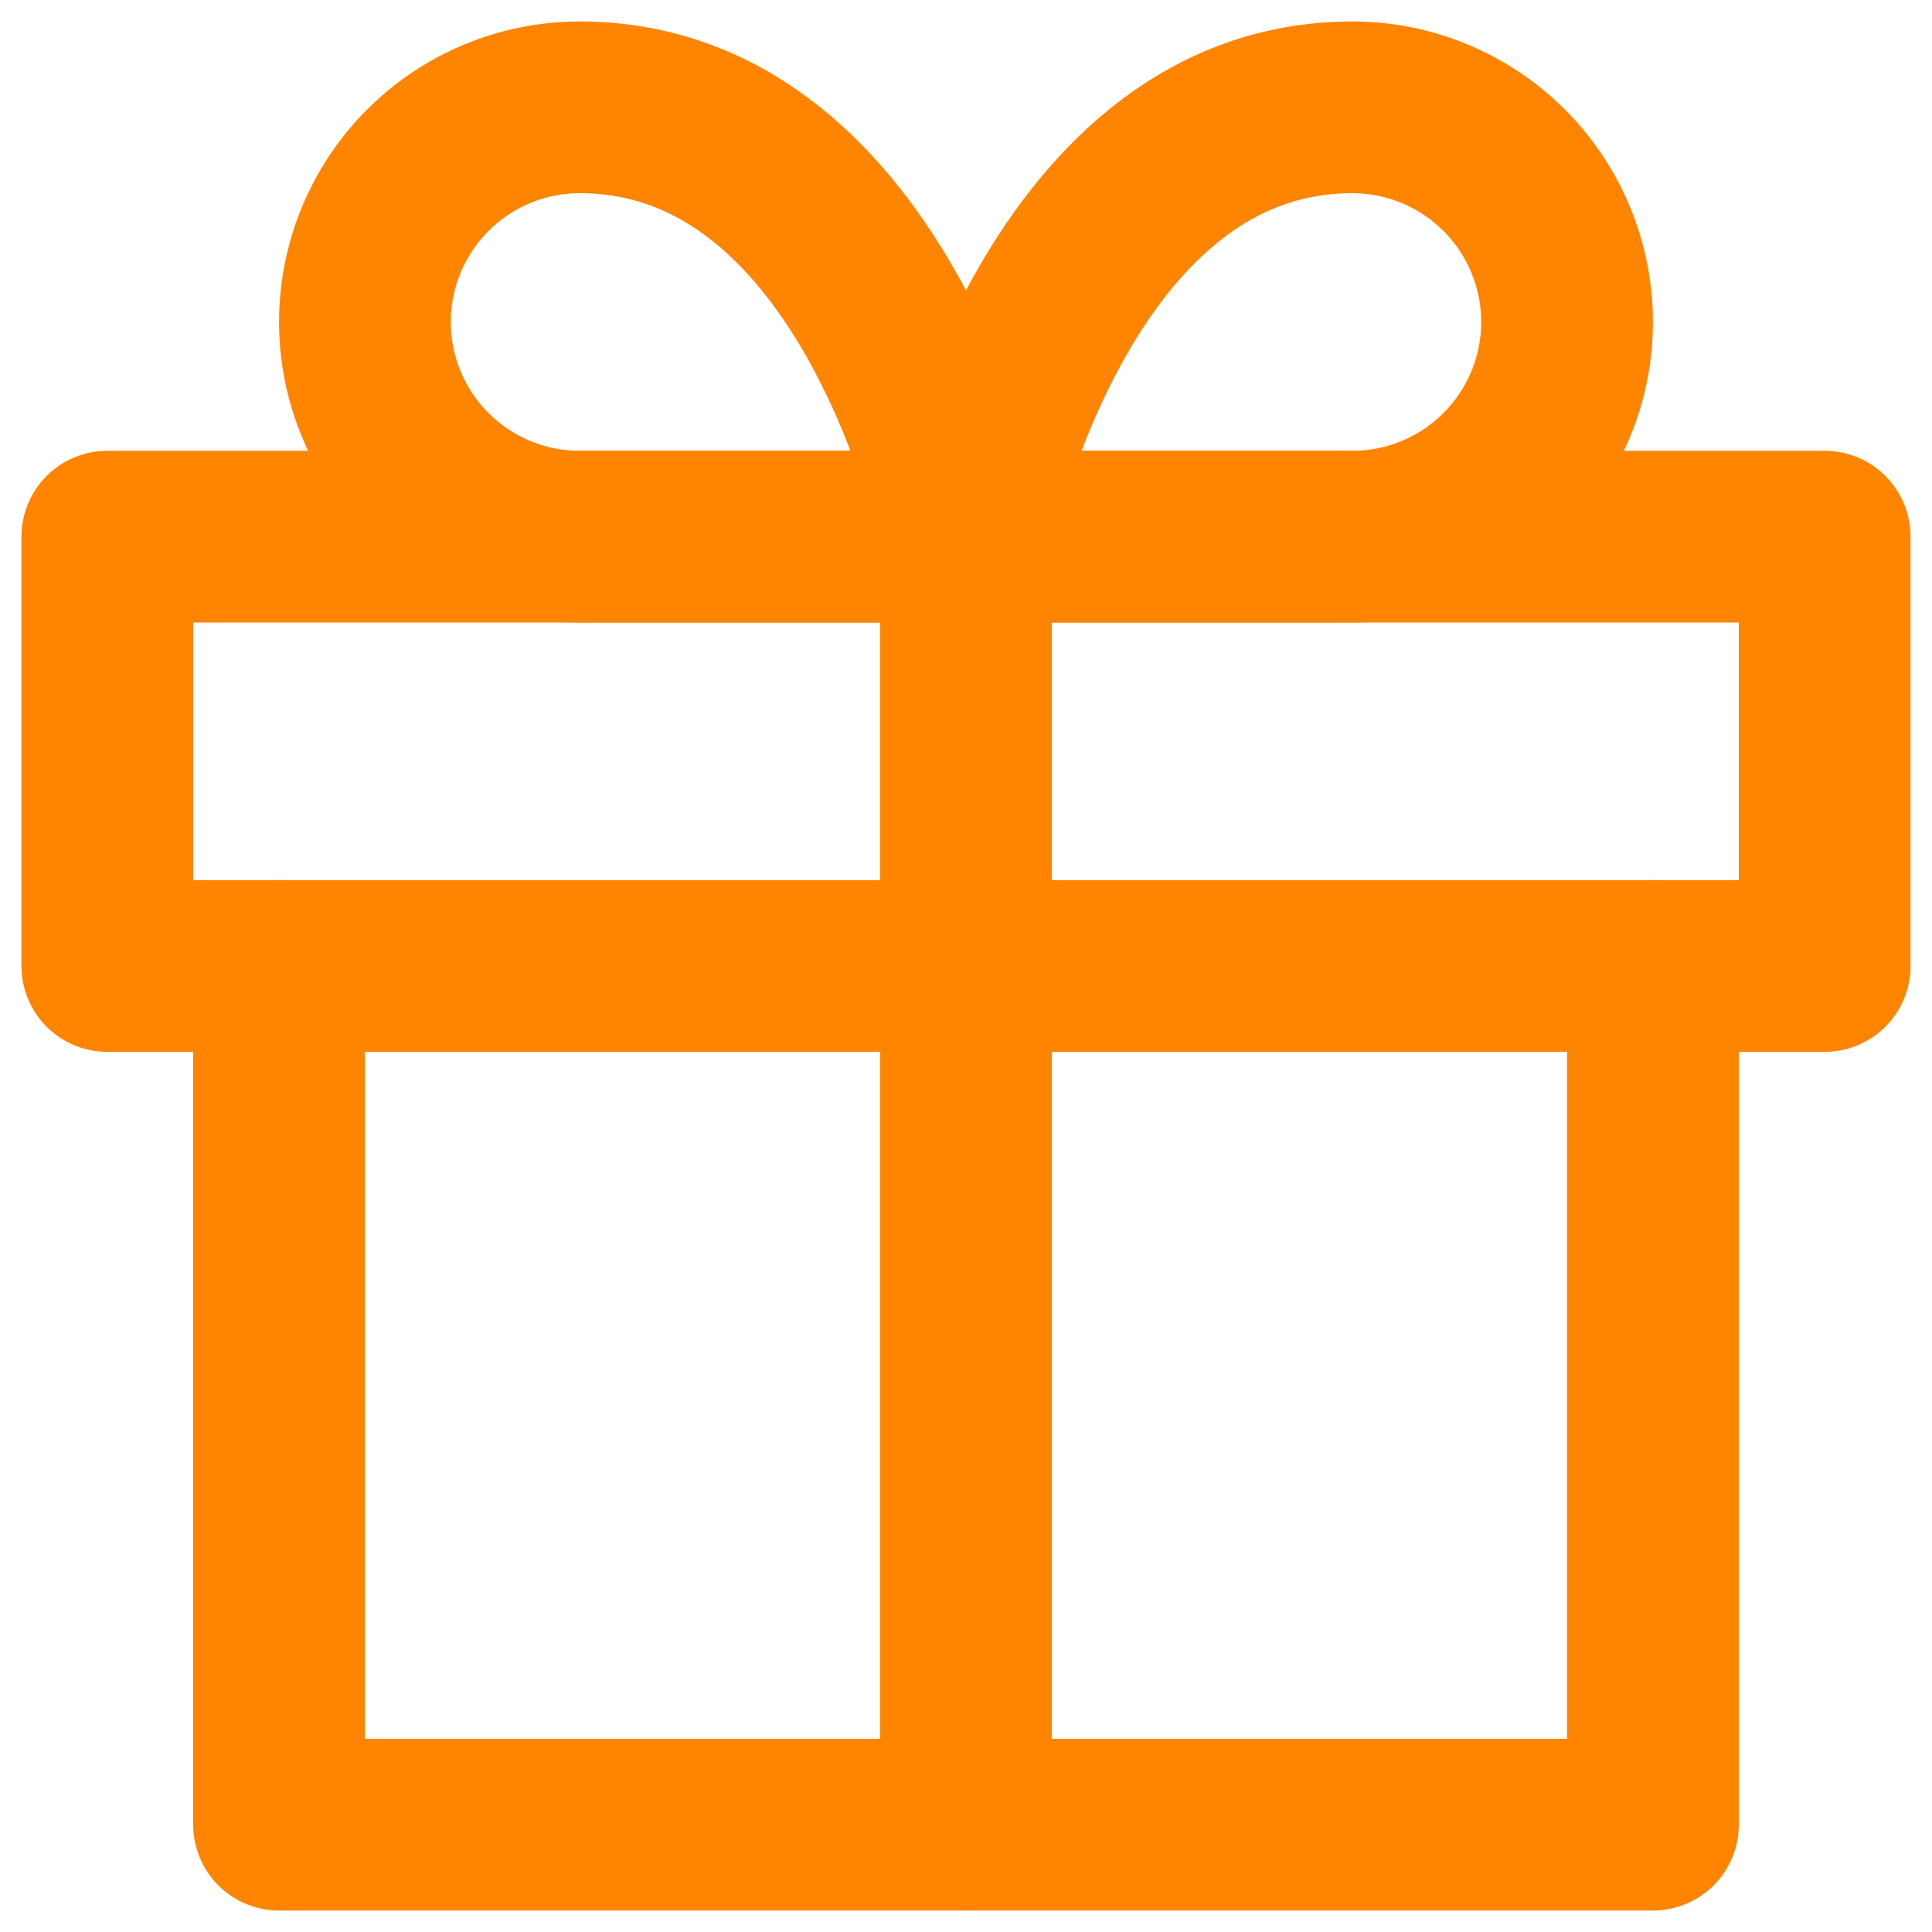
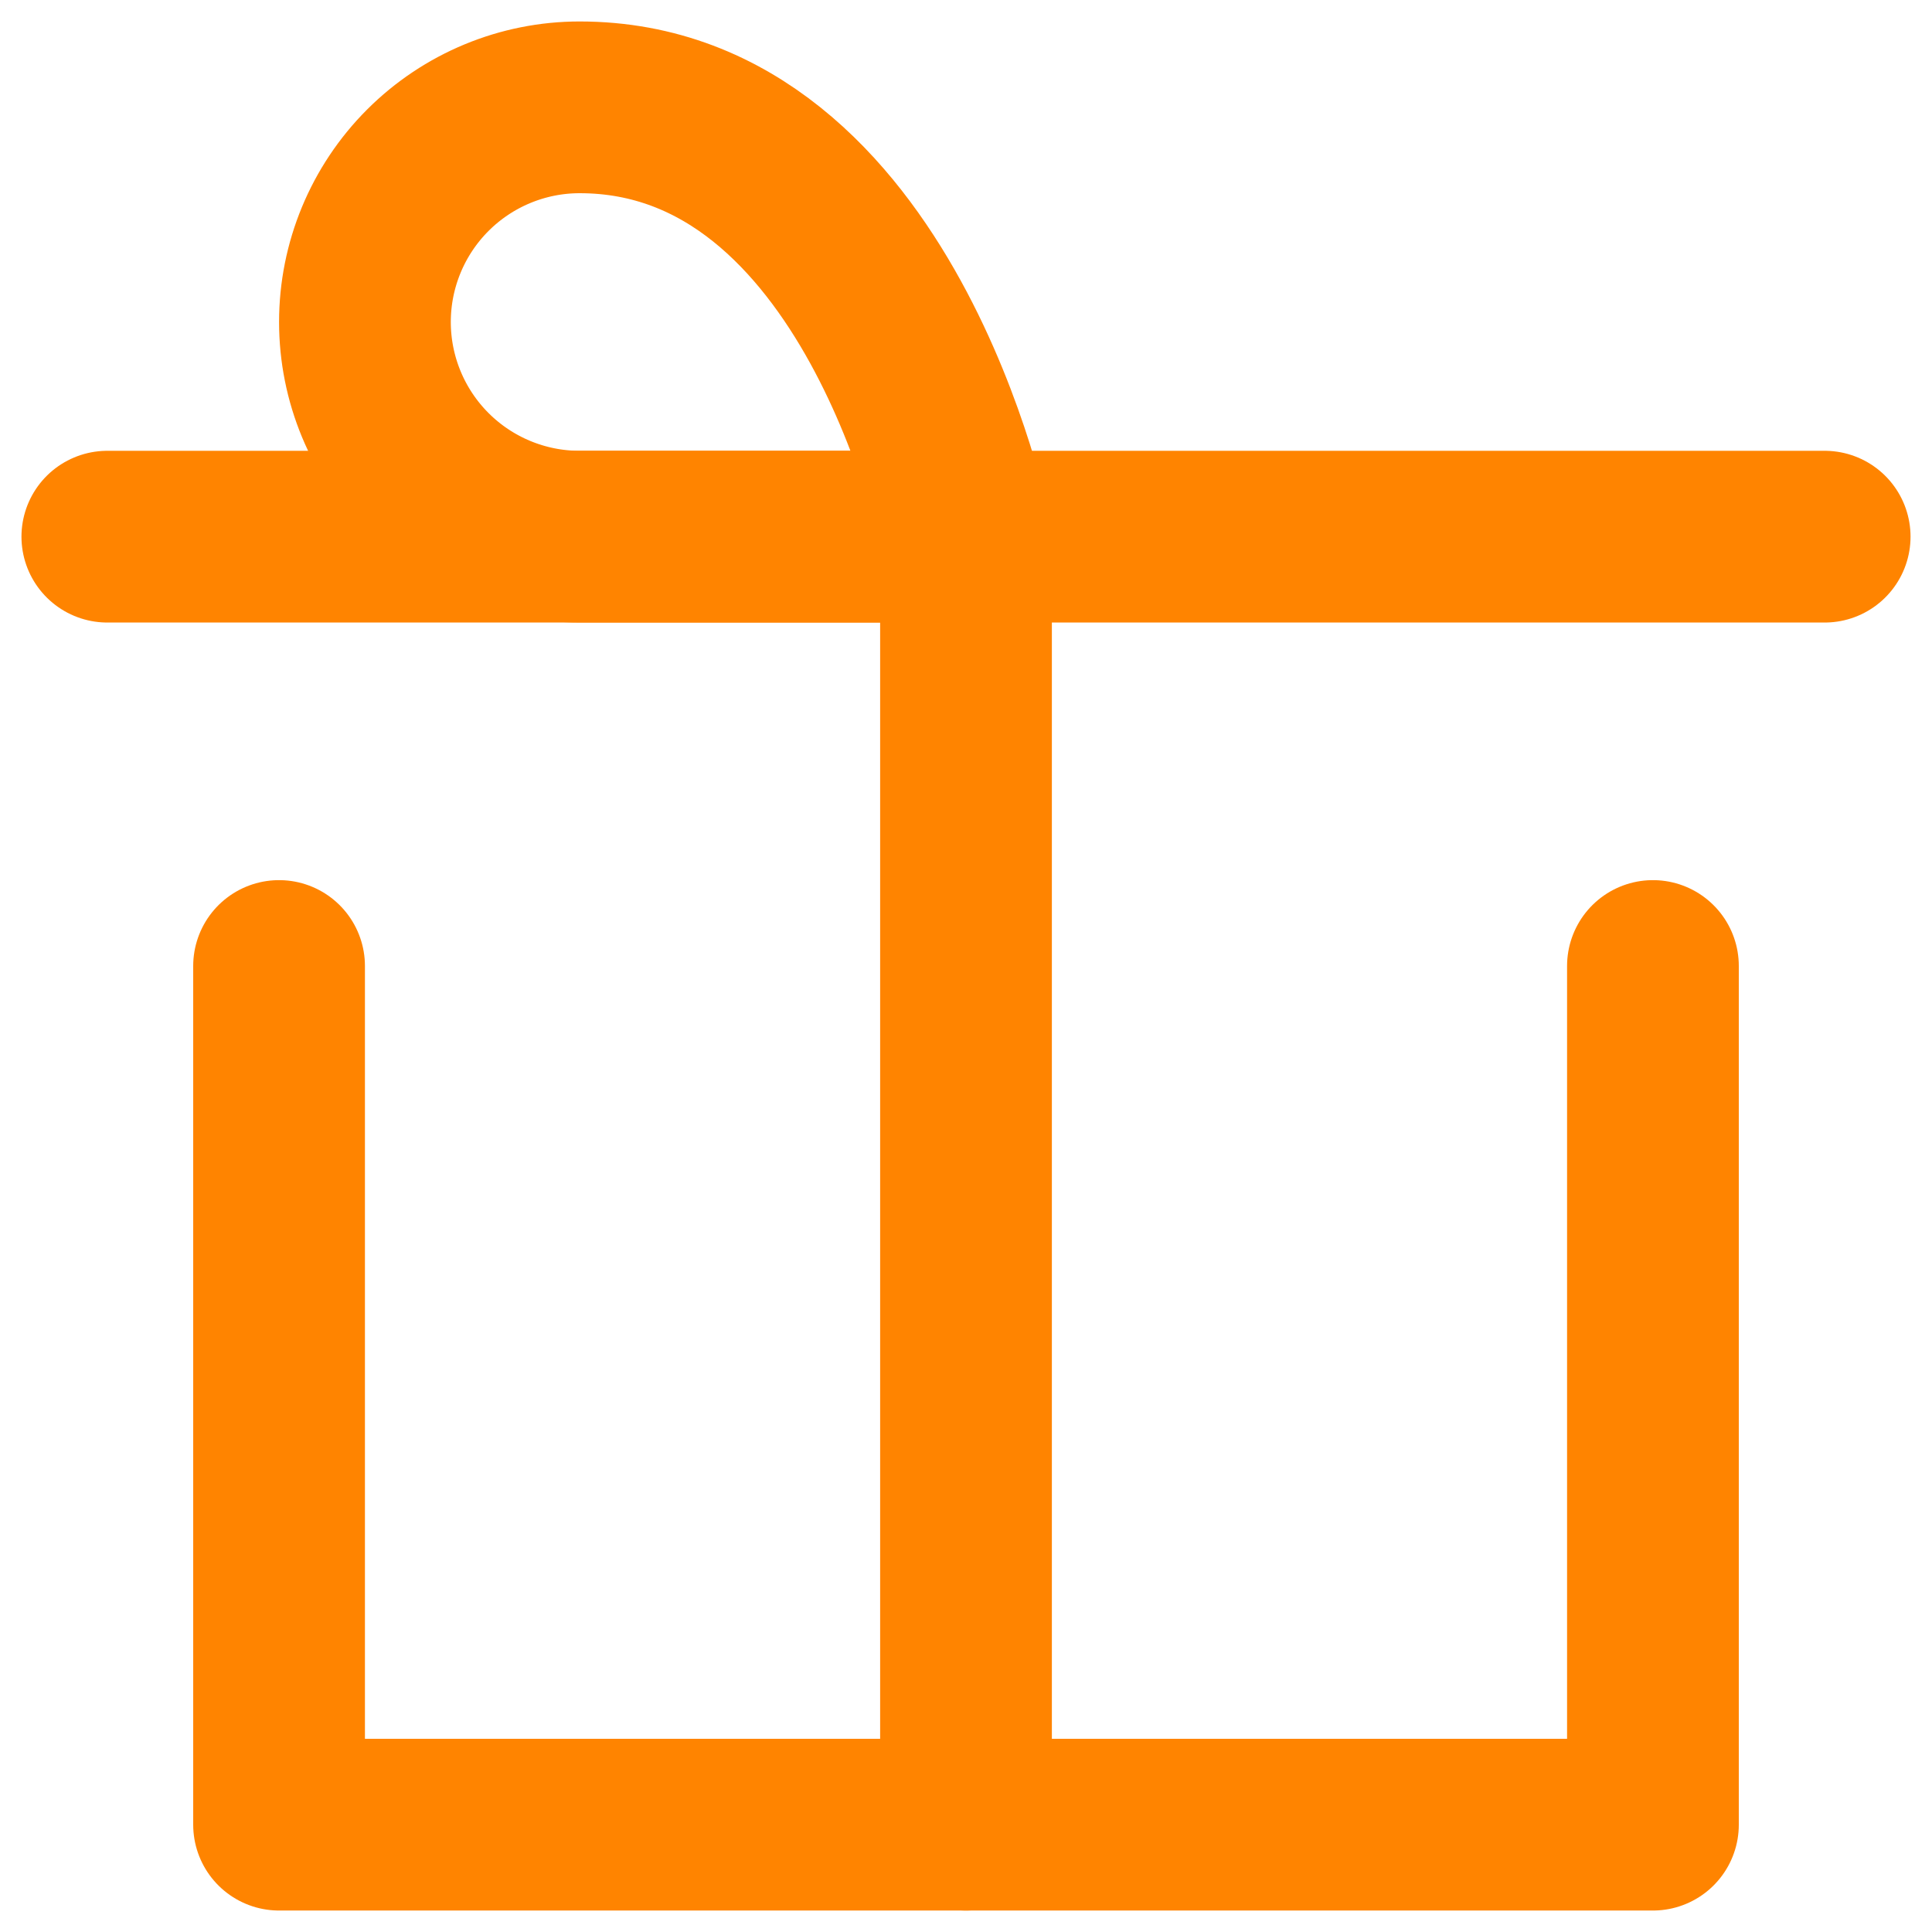
<svg xmlns="http://www.w3.org/2000/svg" width="18" height="18" viewBox="0 0 18 18" fill="none">
  <path d="M15.4 9V17H2.6V9" stroke="#FF8400" stroke-width="1.6" stroke-linecap="round" stroke-linejoin="round" />
-   <path d="M17 5H1V9H17V5Z" stroke="#FF8400" stroke-width="1.6" stroke-linecap="round" stroke-linejoin="round" />
+   <path d="M17 5H1H17V5Z" stroke="#FF8400" stroke-width="1.6" stroke-linecap="round" stroke-linejoin="round" />
  <path d="M9 17V5" stroke="#FF8400" stroke-width="1.6" stroke-linecap="round" stroke-linejoin="round" />
  <path d="M9 5H5.4C4.87 5 4.361 4.789 3.986 4.414C3.611 4.039 3.4 3.53 3.4 3C3.4 2.47 3.611 1.961 3.986 1.586C4.361 1.211 4.87 1 5.4 1C8.2 1 9 5 9 5Z" stroke="#FF8400" stroke-width="1.6" stroke-linecap="round" stroke-linejoin="round" />
-   <path d="M9 5H12.6C13.13 5 13.639 4.789 14.014 4.414C14.389 4.039 14.6 3.53 14.6 3C14.6 2.47 14.389 1.961 14.014 1.586C13.639 1.211 13.13 1 12.6 1C9.8 1 9 5 9 5Z" stroke="#FF8400" stroke-width="1.6" stroke-linecap="round" stroke-linejoin="round" />
</svg>